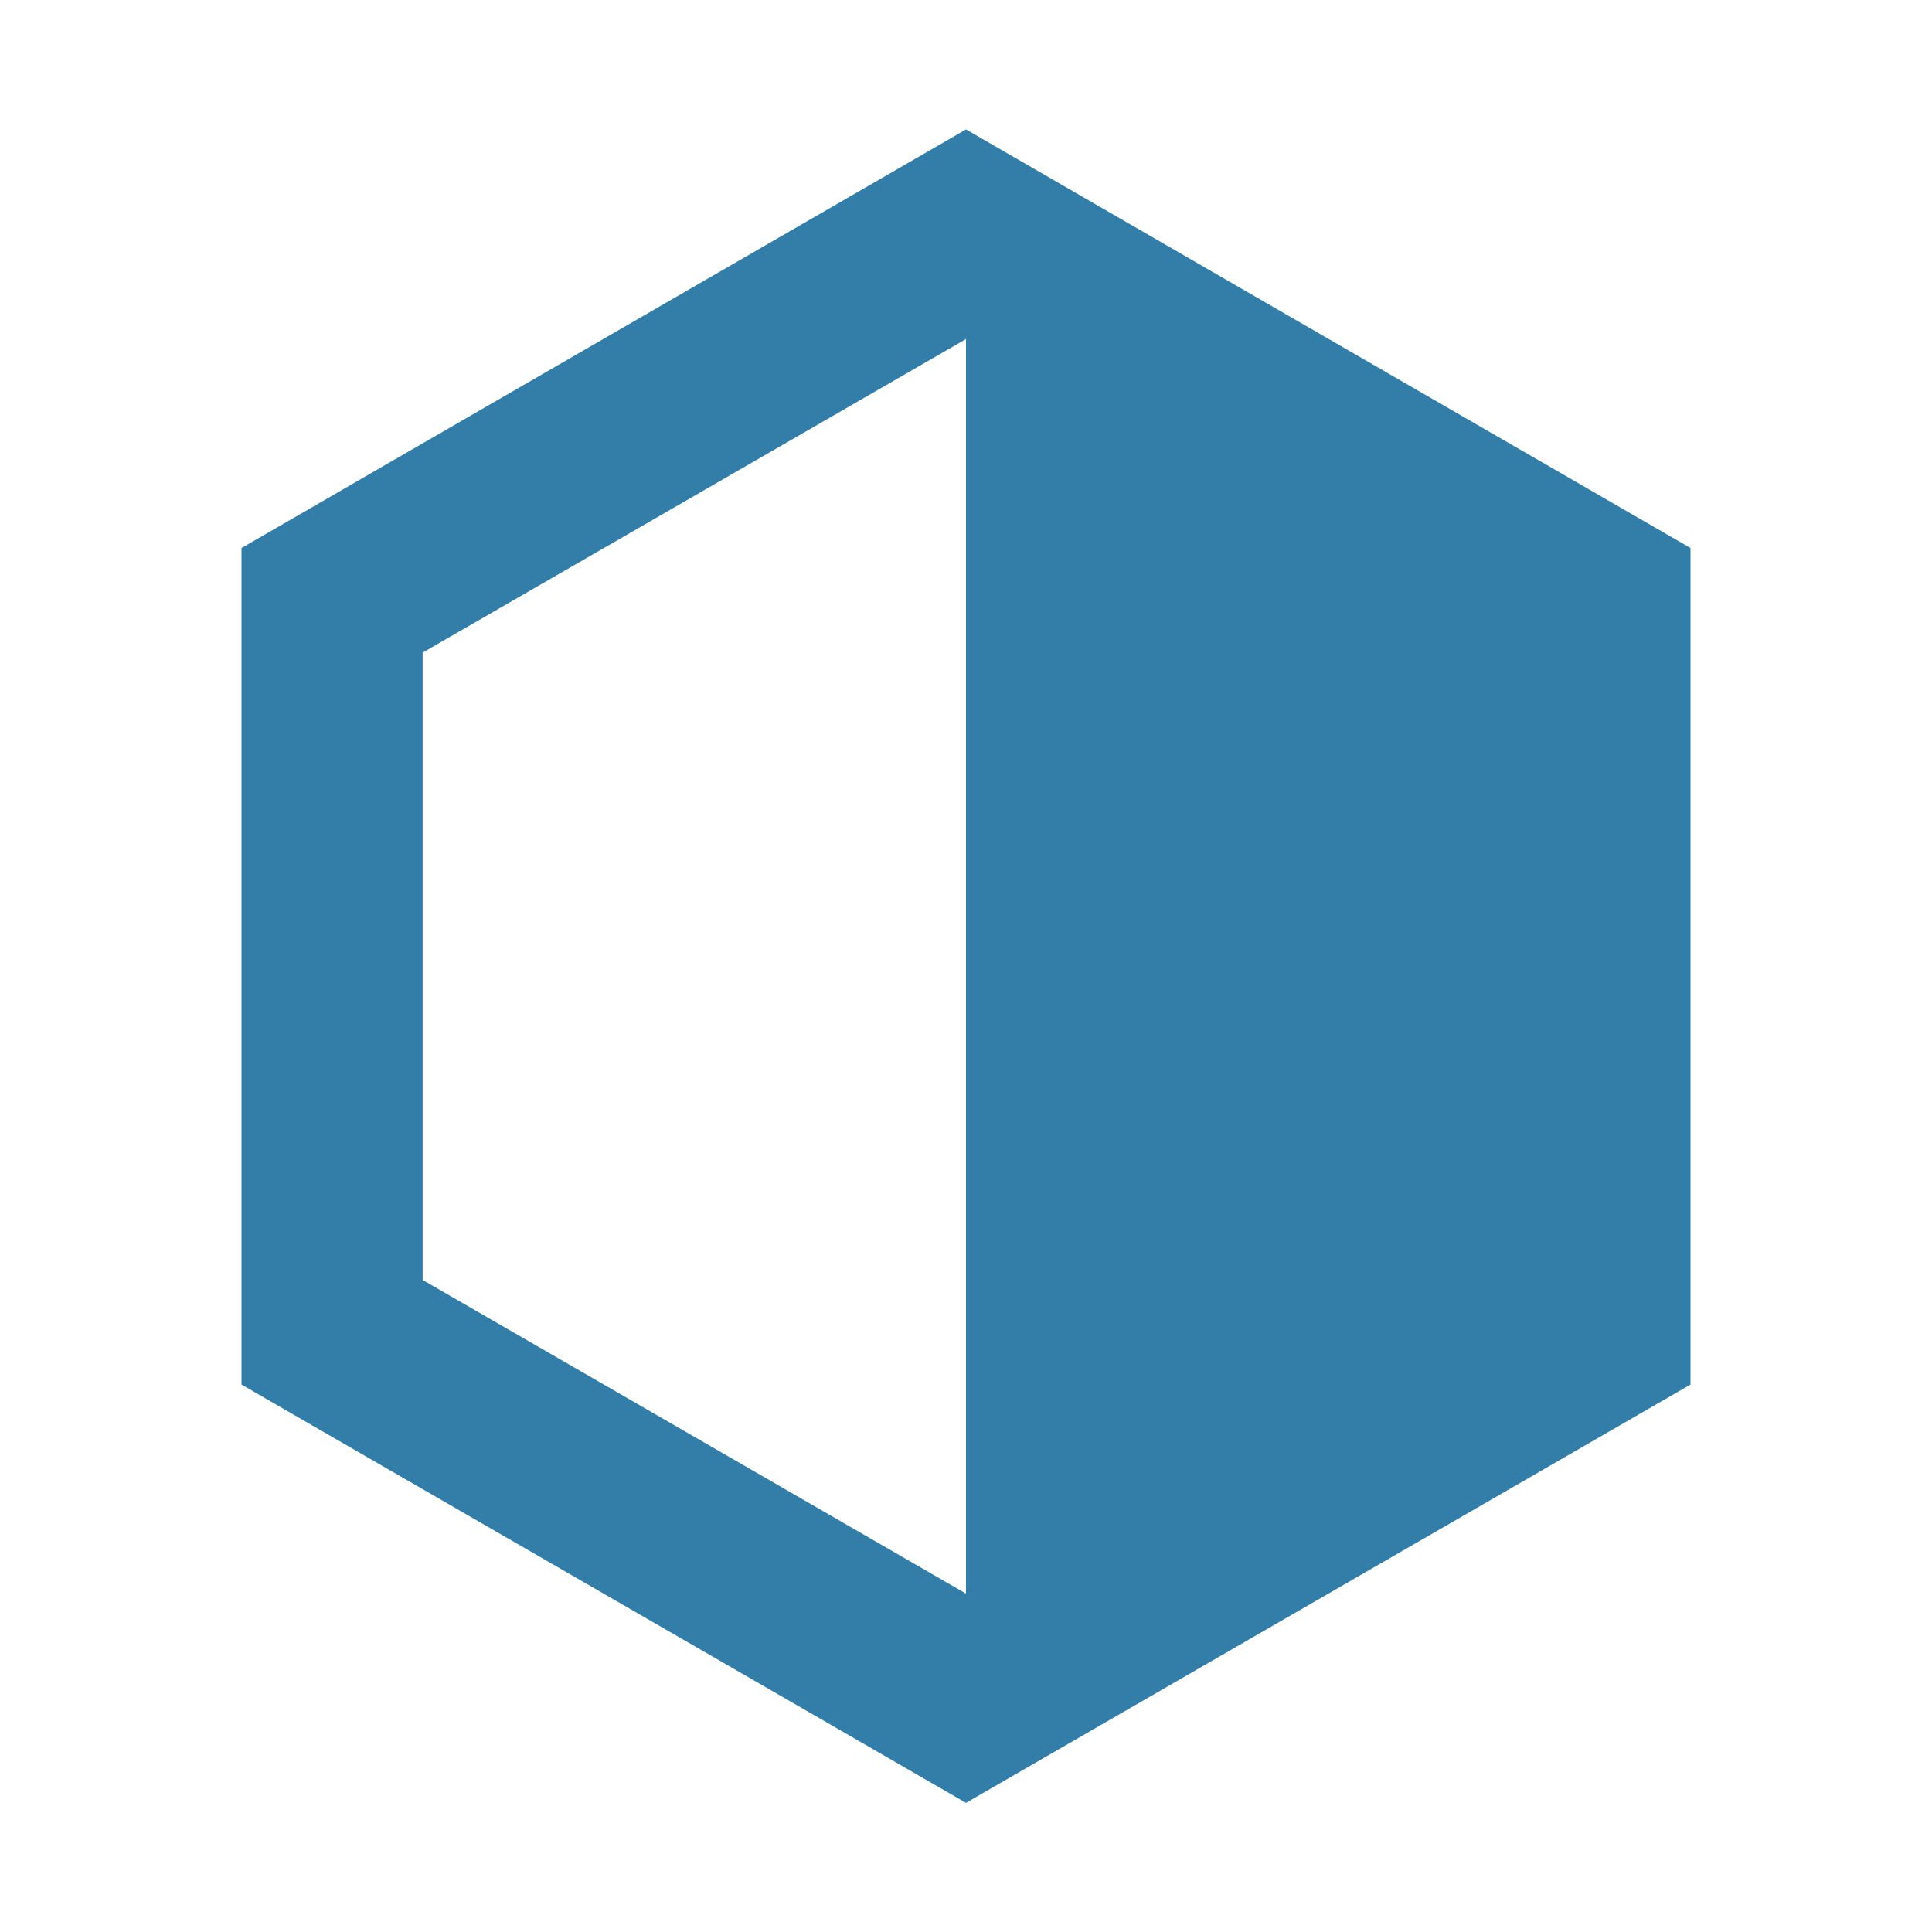
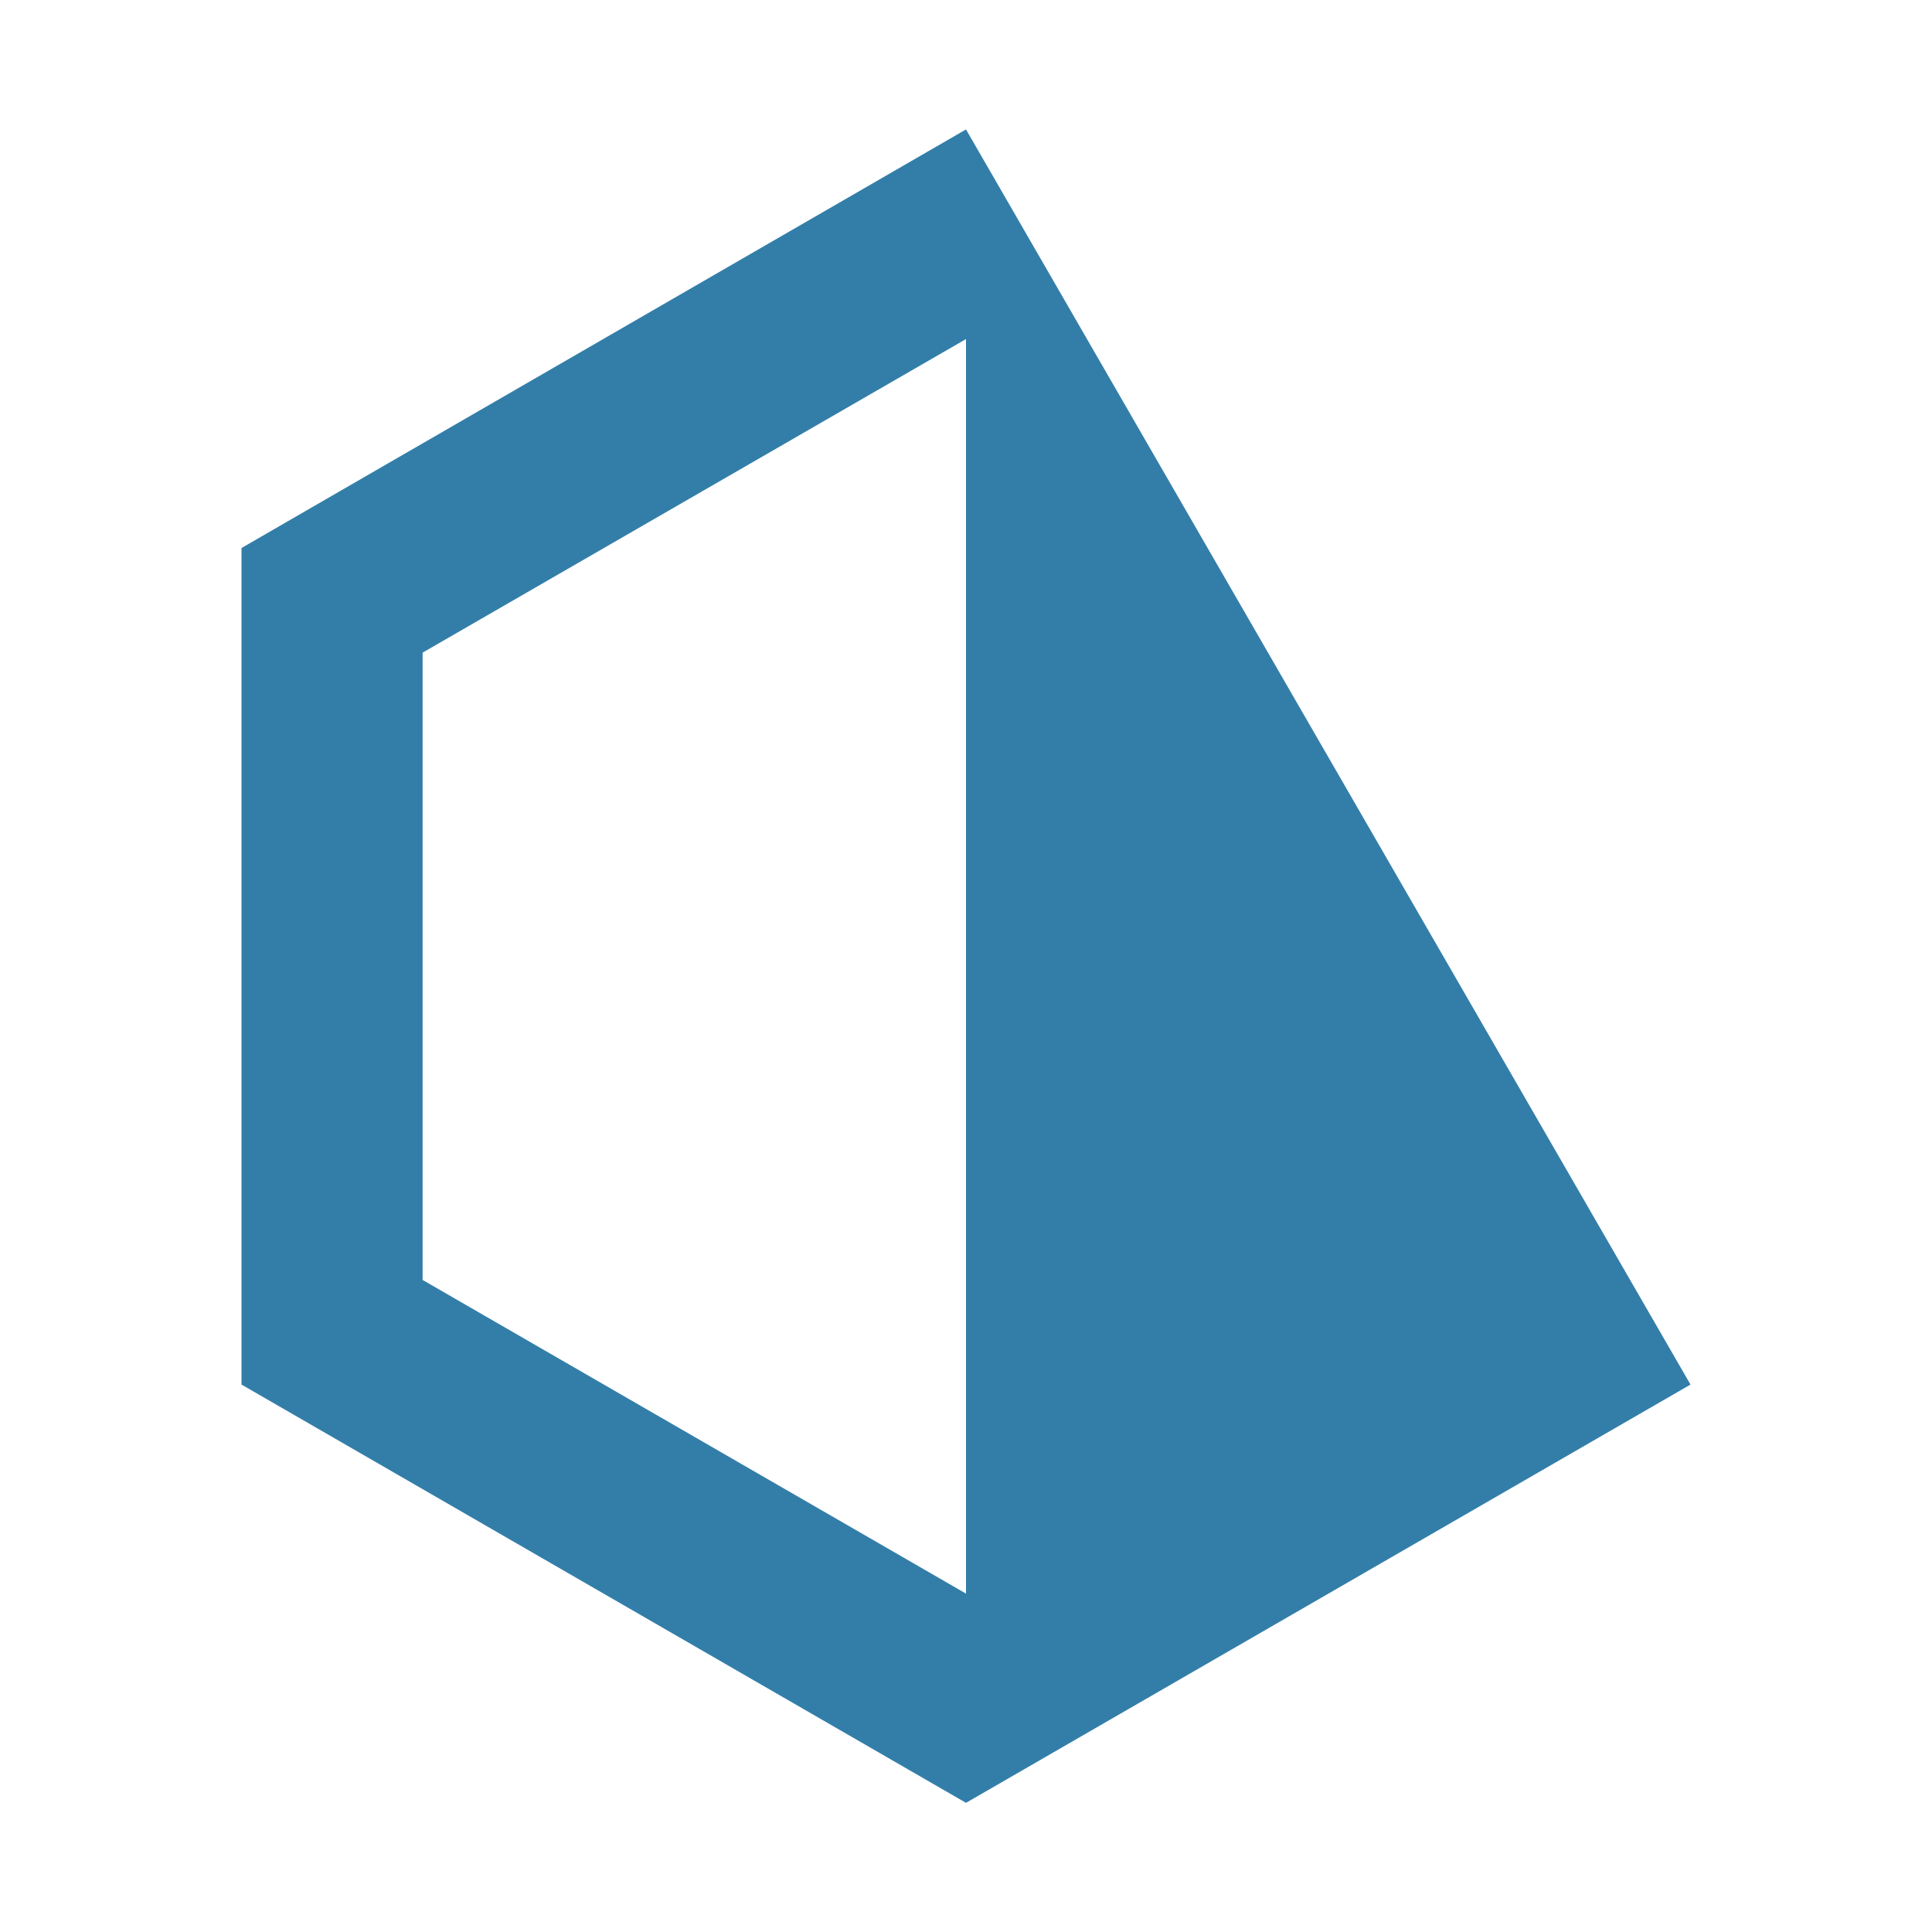
<svg xmlns="http://www.w3.org/2000/svg" viewBox="0 0 20 20" fill="#337ea9">
-   <path d="M10 1.34 2.5 5.673v8.66l7.5 4.33 7.5-4.33v-8.66zm0 15.157L4.375 13.25V6.756L10 3.51V16.5z" fill="#337ea9" />
+   <path d="M10 1.34 2.5 5.673v8.66l7.5 4.33 7.5-4.33zm0 15.157L4.375 13.25V6.756L10 3.51V16.5z" fill="#337ea9" />
</svg>